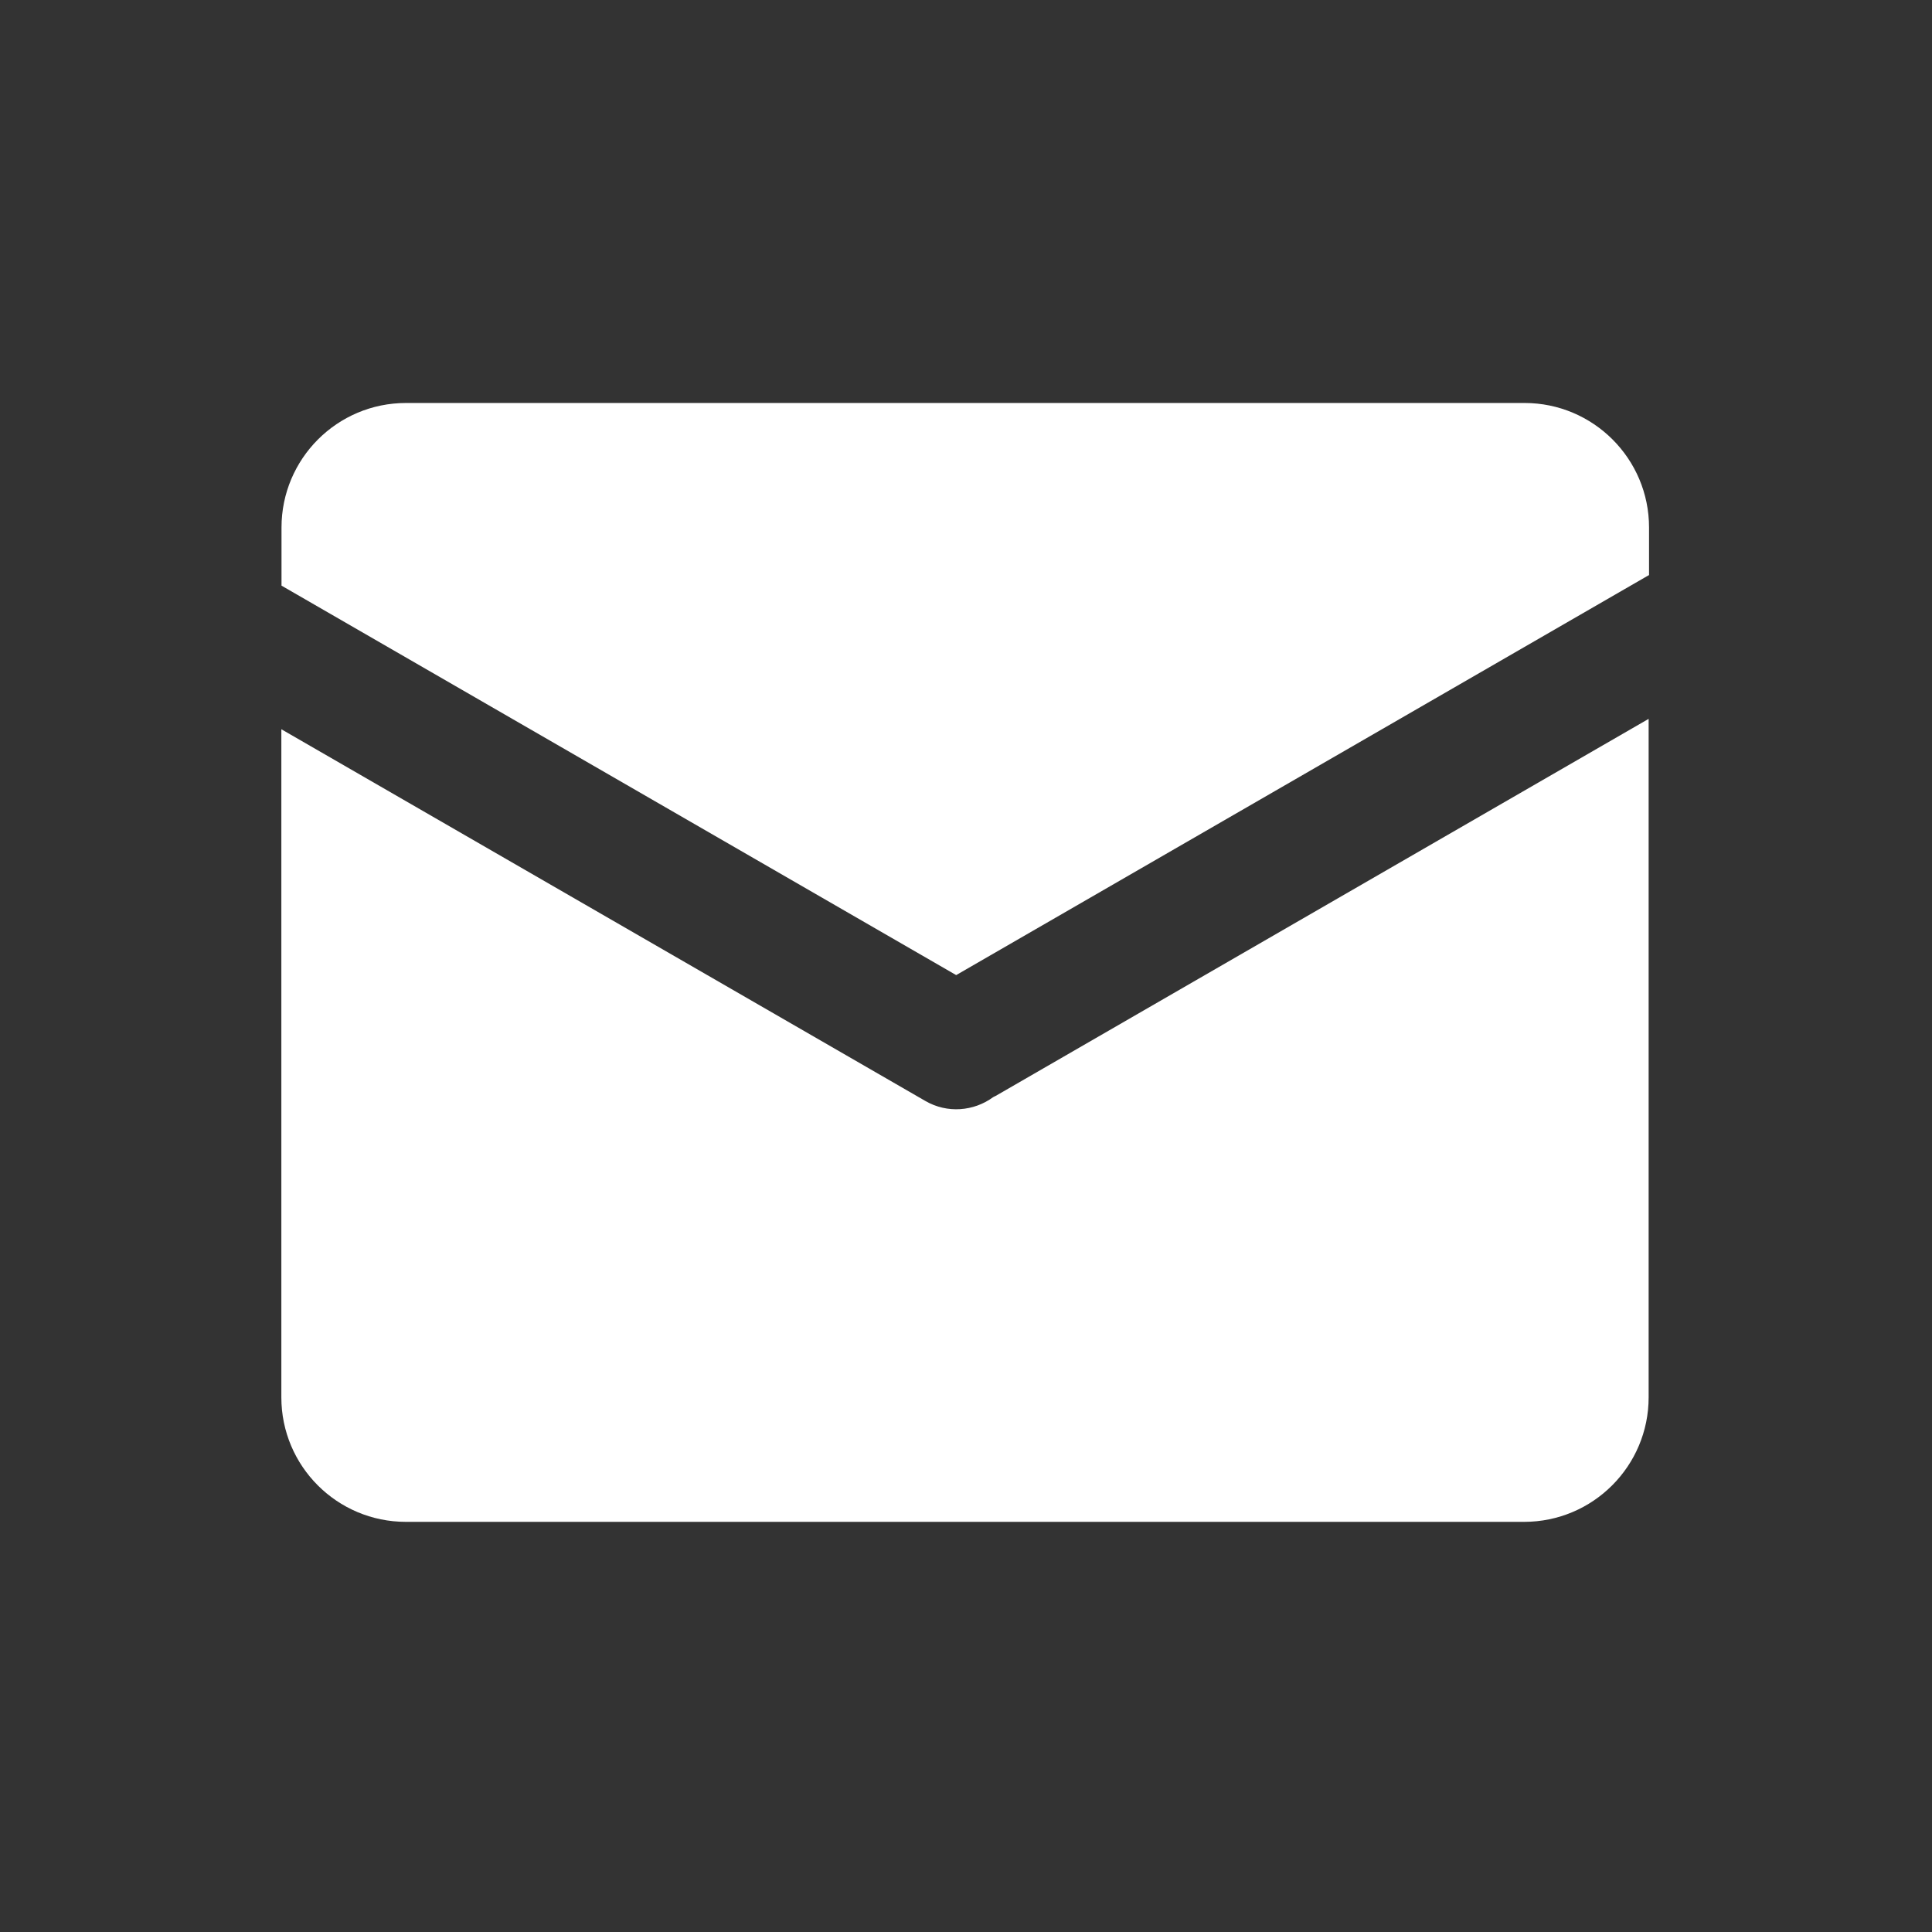
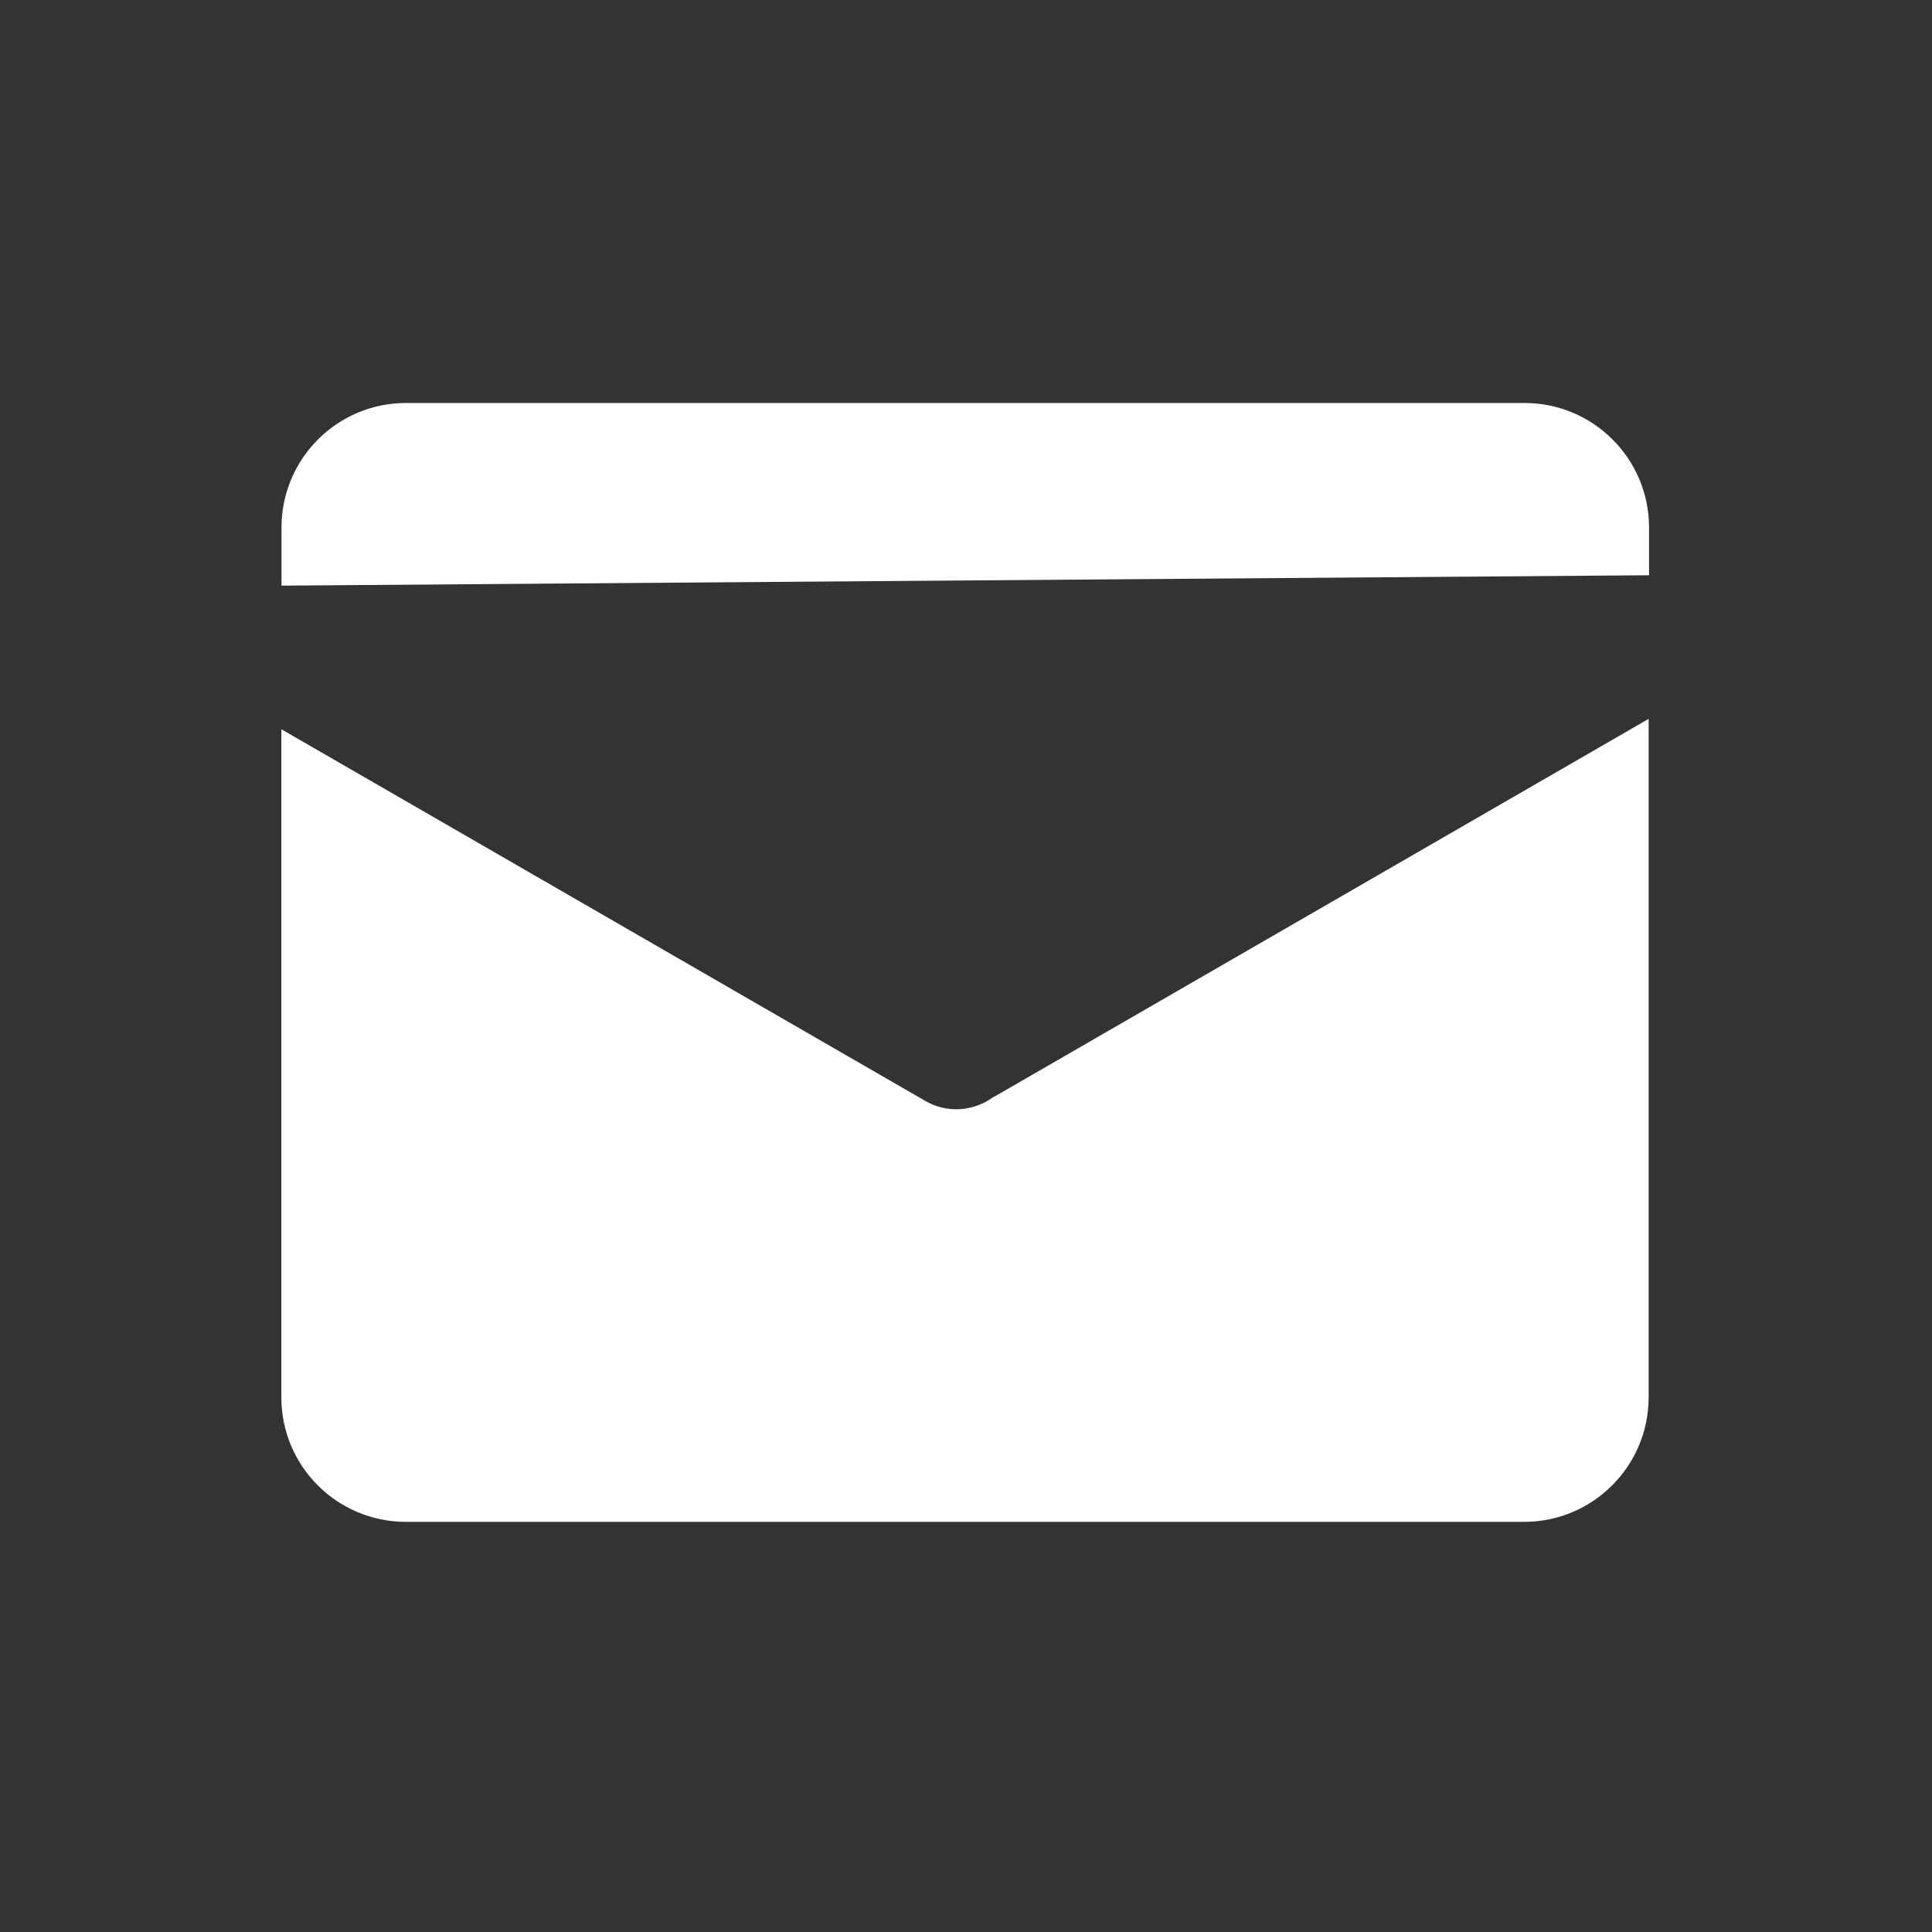
<svg xmlns="http://www.w3.org/2000/svg" viewBox="0 0 24 24" width="24" height="24" fill="none">
  <rect x="0" y="0" width="24" height="24" fill="#333333" stroke="none" />
-   <rect id="邮件 1" width="24" height="24" x="0" y="0" />
-   <path id="矢量 412" d="M20.48 7.146L11.878 12.113L3.497 7.275L3.497 6.553C3.497 5.7 4.188 5.006 5.044 5.006L18.938 5.006C19.791 5.006 20.485 5.698 20.485 6.553L20.485 7.146L20.48 7.146ZM20.48 8.93L20.48 17.358C20.48 18.211 19.788 18.905 18.933 18.905L5.042 18.905C4.188 18.905 3.495 18.213 3.495 17.358L3.495 9.059L11.494 13.676C11.768 13.835 12.098 13.805 12.338 13.629C12.349 13.624 12.359 13.617 12.37 13.613L20.48 8.93L20.48 8.93Z" fill="rgb(255,255,255)" fill-rule="nonzero" />
+   <path id="矢量 412" d="M20.48 7.146L3.497 7.275L3.497 6.553C3.497 5.7 4.188 5.006 5.044 5.006L18.938 5.006C19.791 5.006 20.485 5.698 20.485 6.553L20.485 7.146L20.48 7.146ZM20.48 8.93L20.48 17.358C20.48 18.211 19.788 18.905 18.933 18.905L5.042 18.905C4.188 18.905 3.495 18.213 3.495 17.358L3.495 9.059L11.494 13.676C11.768 13.835 12.098 13.805 12.338 13.629C12.349 13.624 12.359 13.617 12.37 13.613L20.48 8.93L20.48 8.93Z" fill="rgb(255,255,255)" fill-rule="nonzero" />
</svg>